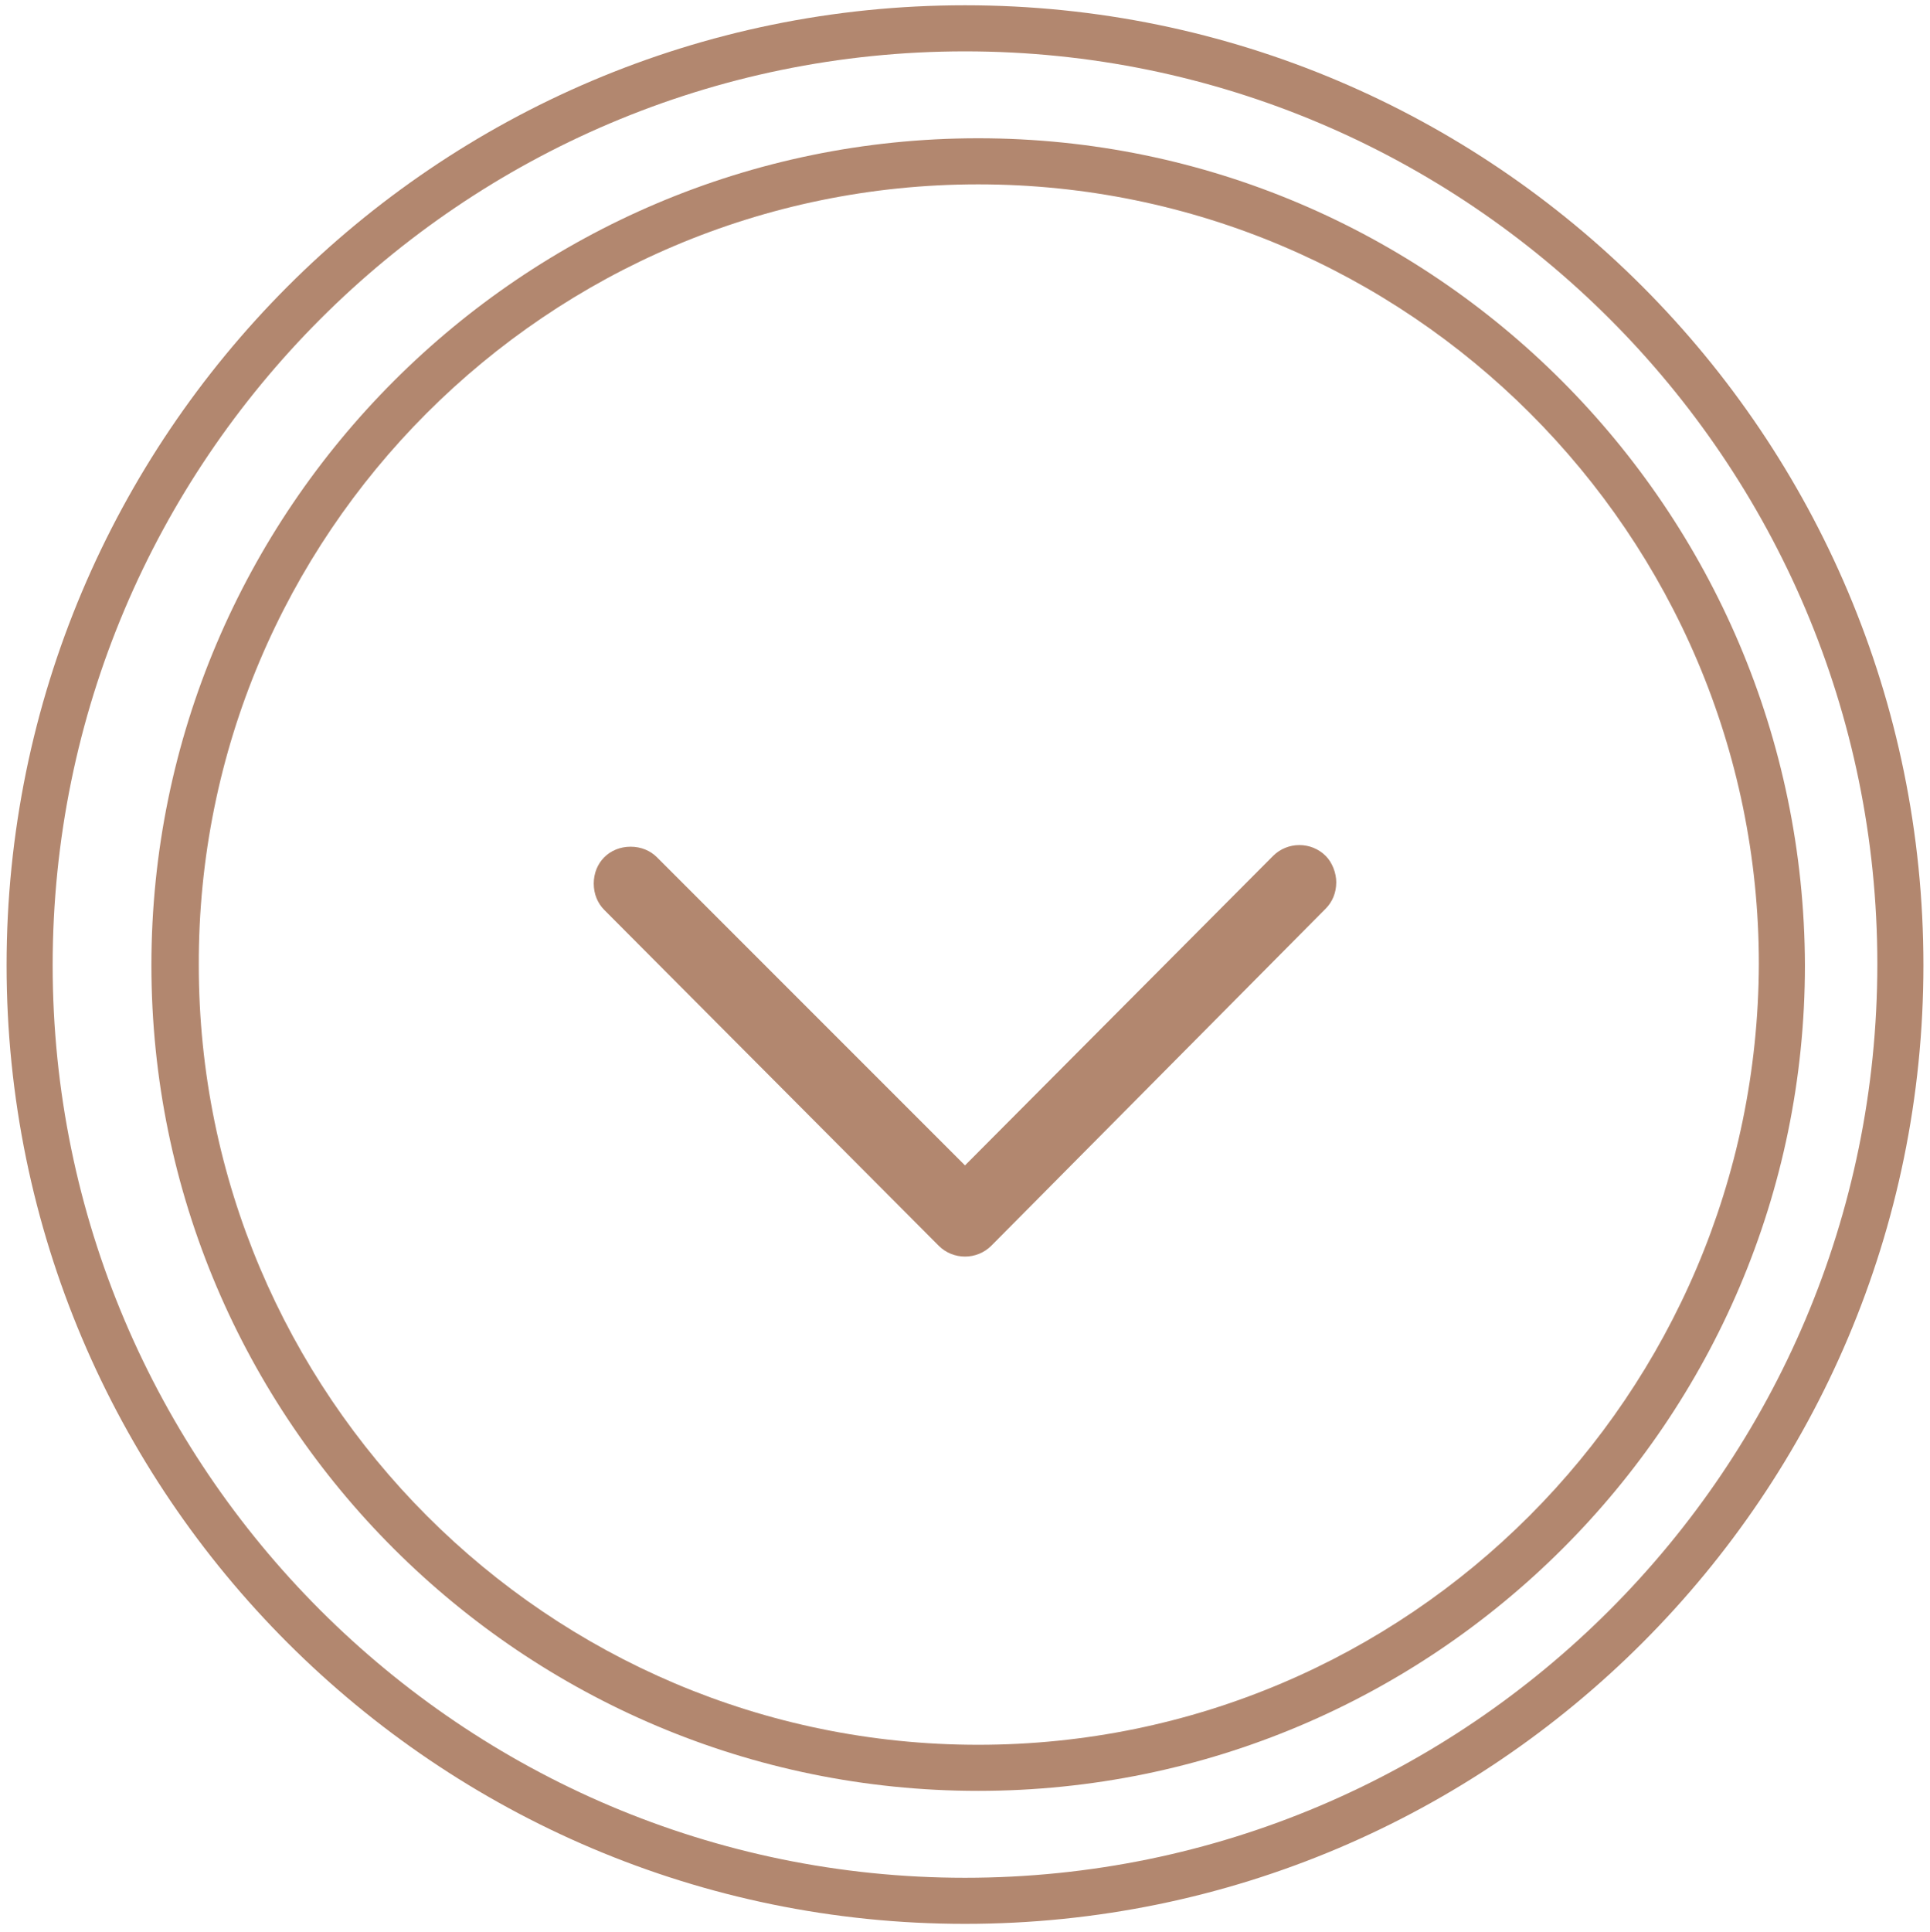
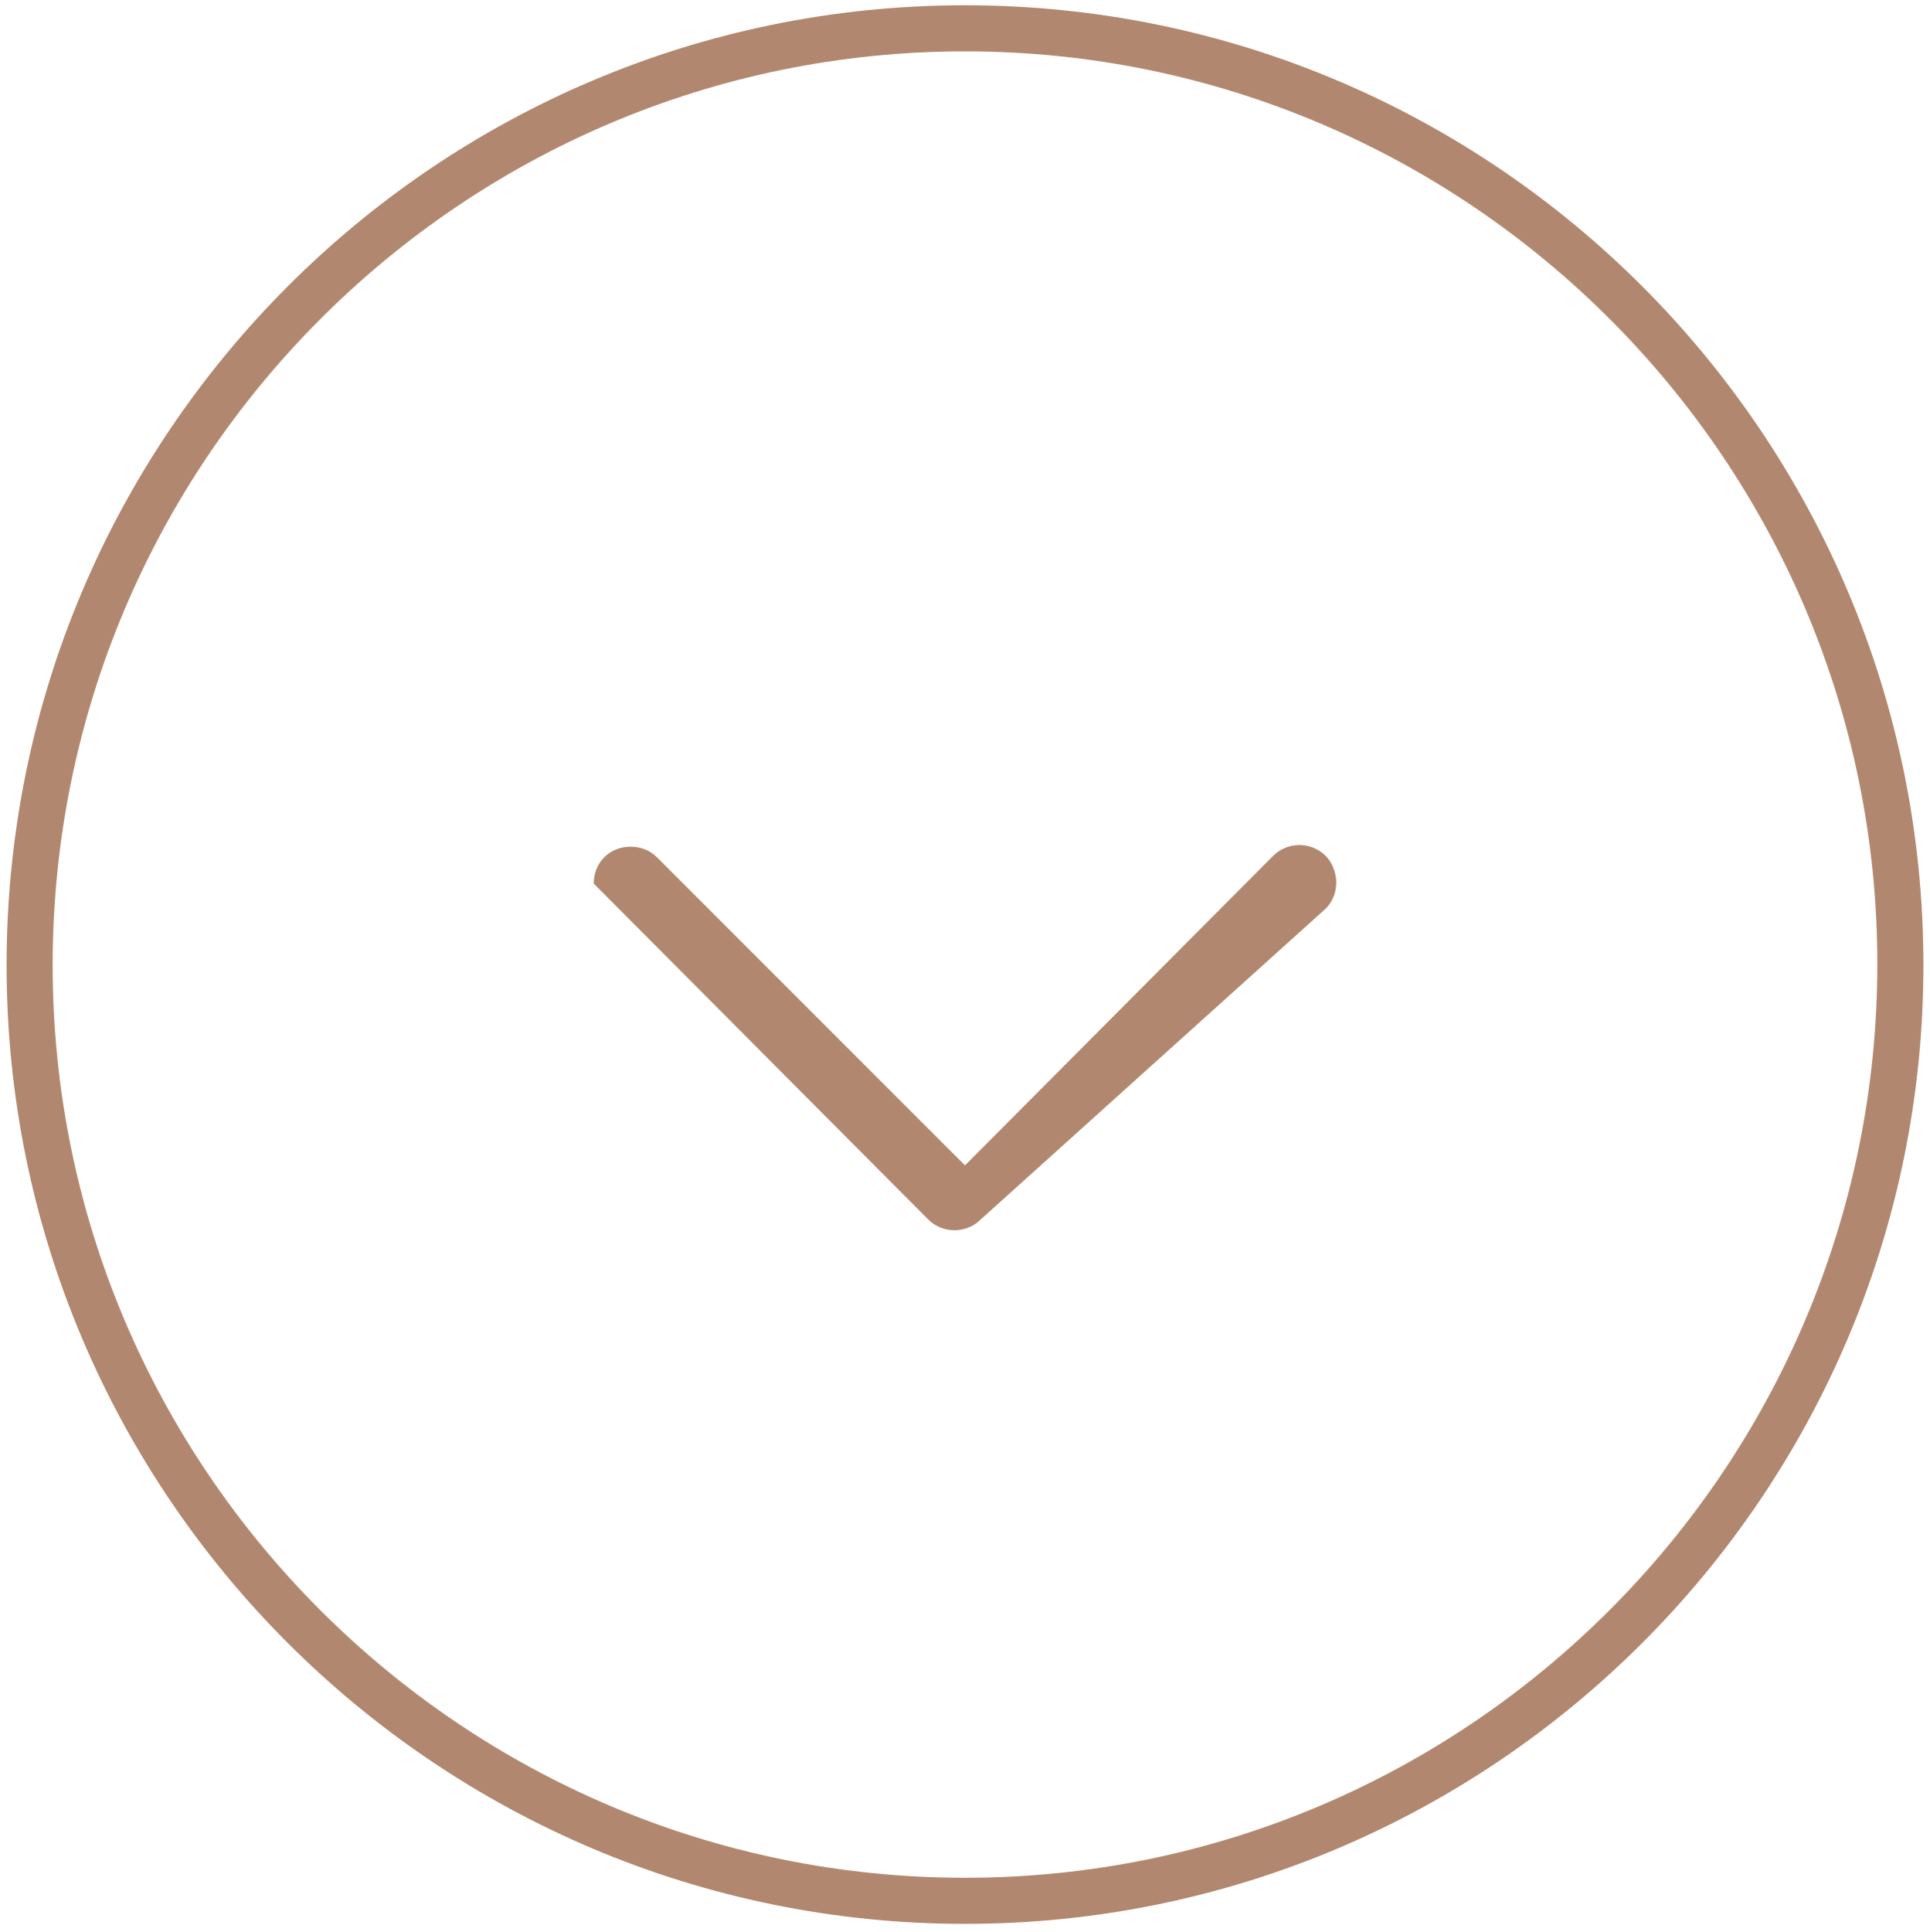
<svg xmlns="http://www.w3.org/2000/svg" version="1.1" id="Layer_1" x="0px" y="0px" viewBox="0 0 146.6 146.7" enable-background="new 0 0 146.6 146.7" xml:space="preserve">
  <g>
    <g>
      <g>
-         <path fill="#B2876F" d="M74.3,10.5c-34.6,0-62.8,28.2-62.8,62.8c0,34.6,28.2,62.7,62.8,62.7c34.6,0,62.8-28.1,62.8-62.7     C137,38.7,108.9,10.5,74.3,10.5z M74.3,132.5c-32.7,0-59.2-26.6-59.2-59.2C15,40.6,41.6,14,74.3,14c32.7,0,59.3,26.6,59.3,59.2     C133.5,105.9,107,132.5,74.3,132.5z" />
        <path fill="#B2876F" d="M73.3,0.4C33.1,0.4,0.5,33.1,0.5,73.3c0,40.2,32.7,72.8,72.8,72.8c40.2,0,72.8-32.7,72.8-72.8     C146.1,33.1,113.5,0.4,73.3,0.4z M73.3,142.6C35.1,142.6,4,111.5,4,73.3C4,35,35.1,3.9,73.3,3.9c38.2,0,69.3,31.1,69.3,69.3     C142.6,111.5,111.5,142.6,73.3,142.6z" />
      </g>
    </g>
-     <path fill="#B2876F" d="M49.9,65.1c-0.5-0.5-1.2-0.8-2-0.8c-0.8,0-1.5,0.3-2,0.8c-0.5,0.5-0.8,1.2-0.8,2c0,0.8,0.3,1.5,0.8,2   l25.4,25.5c1.1,1.1,2.9,1.1,4,0L100.7,69c0.5-0.5,0.8-1.2,0.8-2c0-0.7-0.3-1.5-0.8-2c-1.1-1.1-2.9-1.1-4,0L73.3,88.5L49.9,65.1z" />
+     <path fill="#B2876F" d="M49.9,65.1c-0.5-0.5-1.2-0.8-2-0.8c-0.8,0-1.5,0.3-2,0.8c-0.5,0.5-0.8,1.2-0.8,2l25.4,25.5c1.1,1.1,2.9,1.1,4,0L100.7,69c0.5-0.5,0.8-1.2,0.8-2c0-0.7-0.3-1.5-0.8-2c-1.1-1.1-2.9-1.1-4,0L73.3,88.5L49.9,65.1z" />
  </g>
</svg>